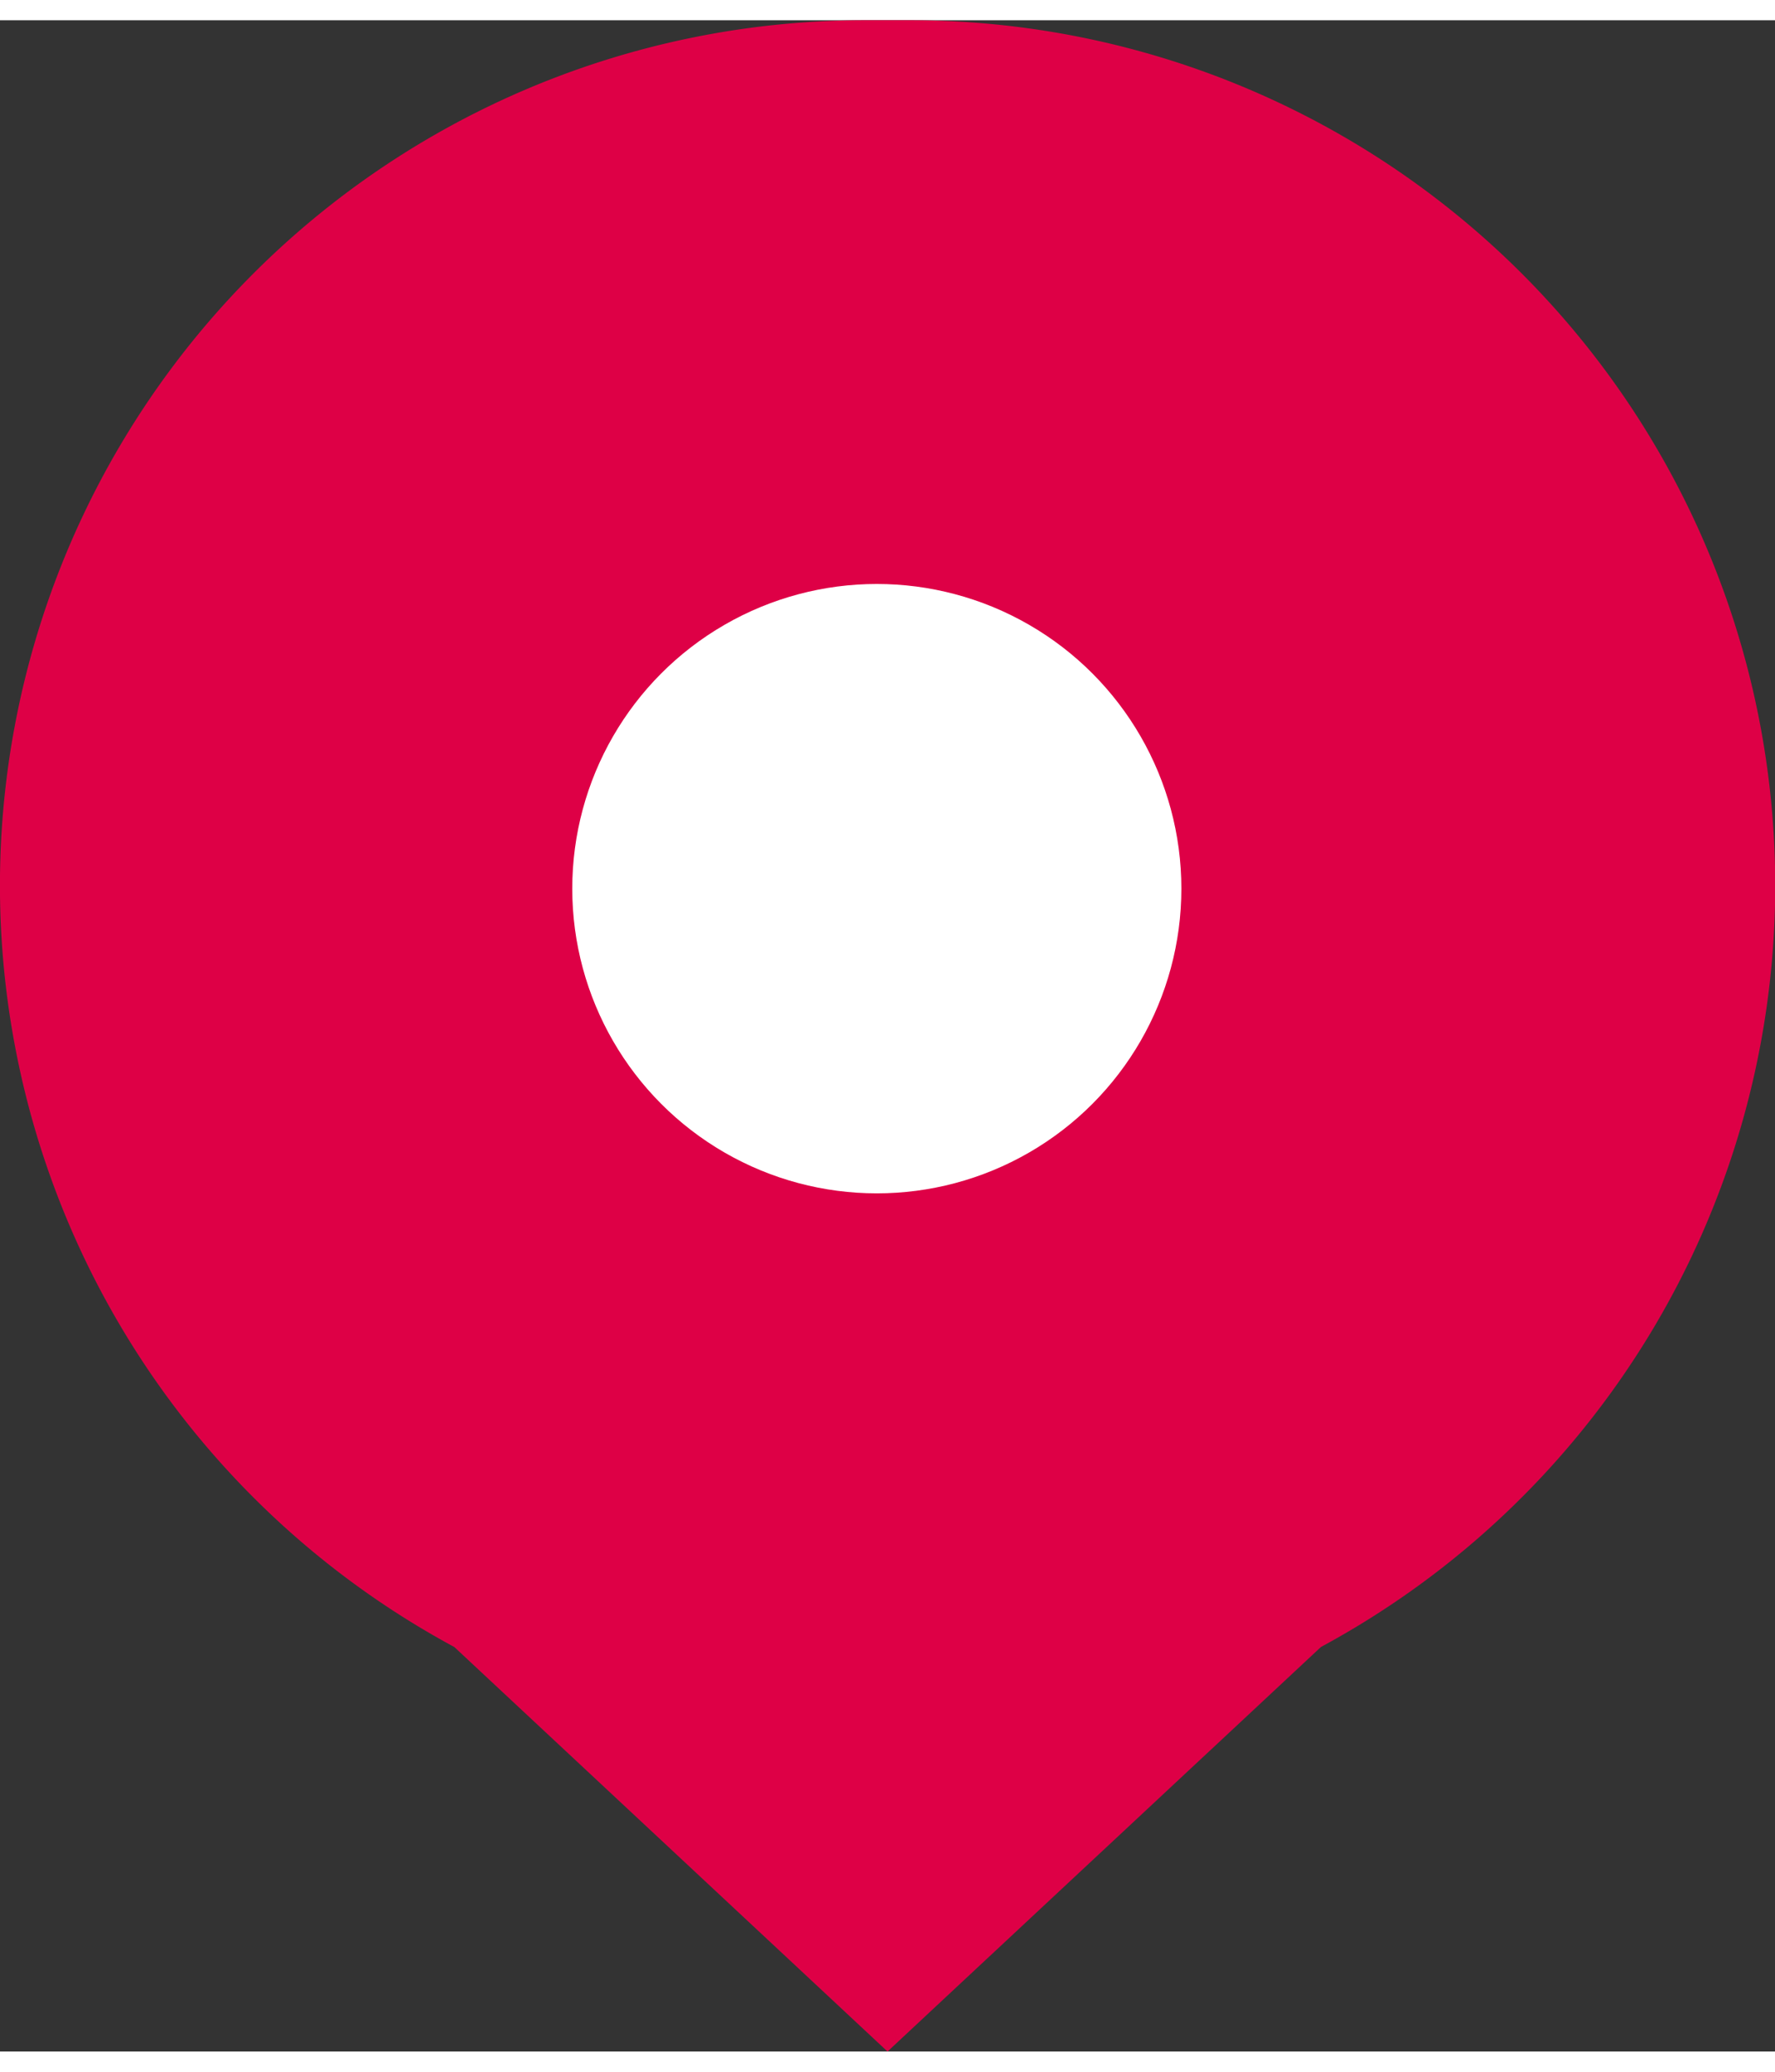
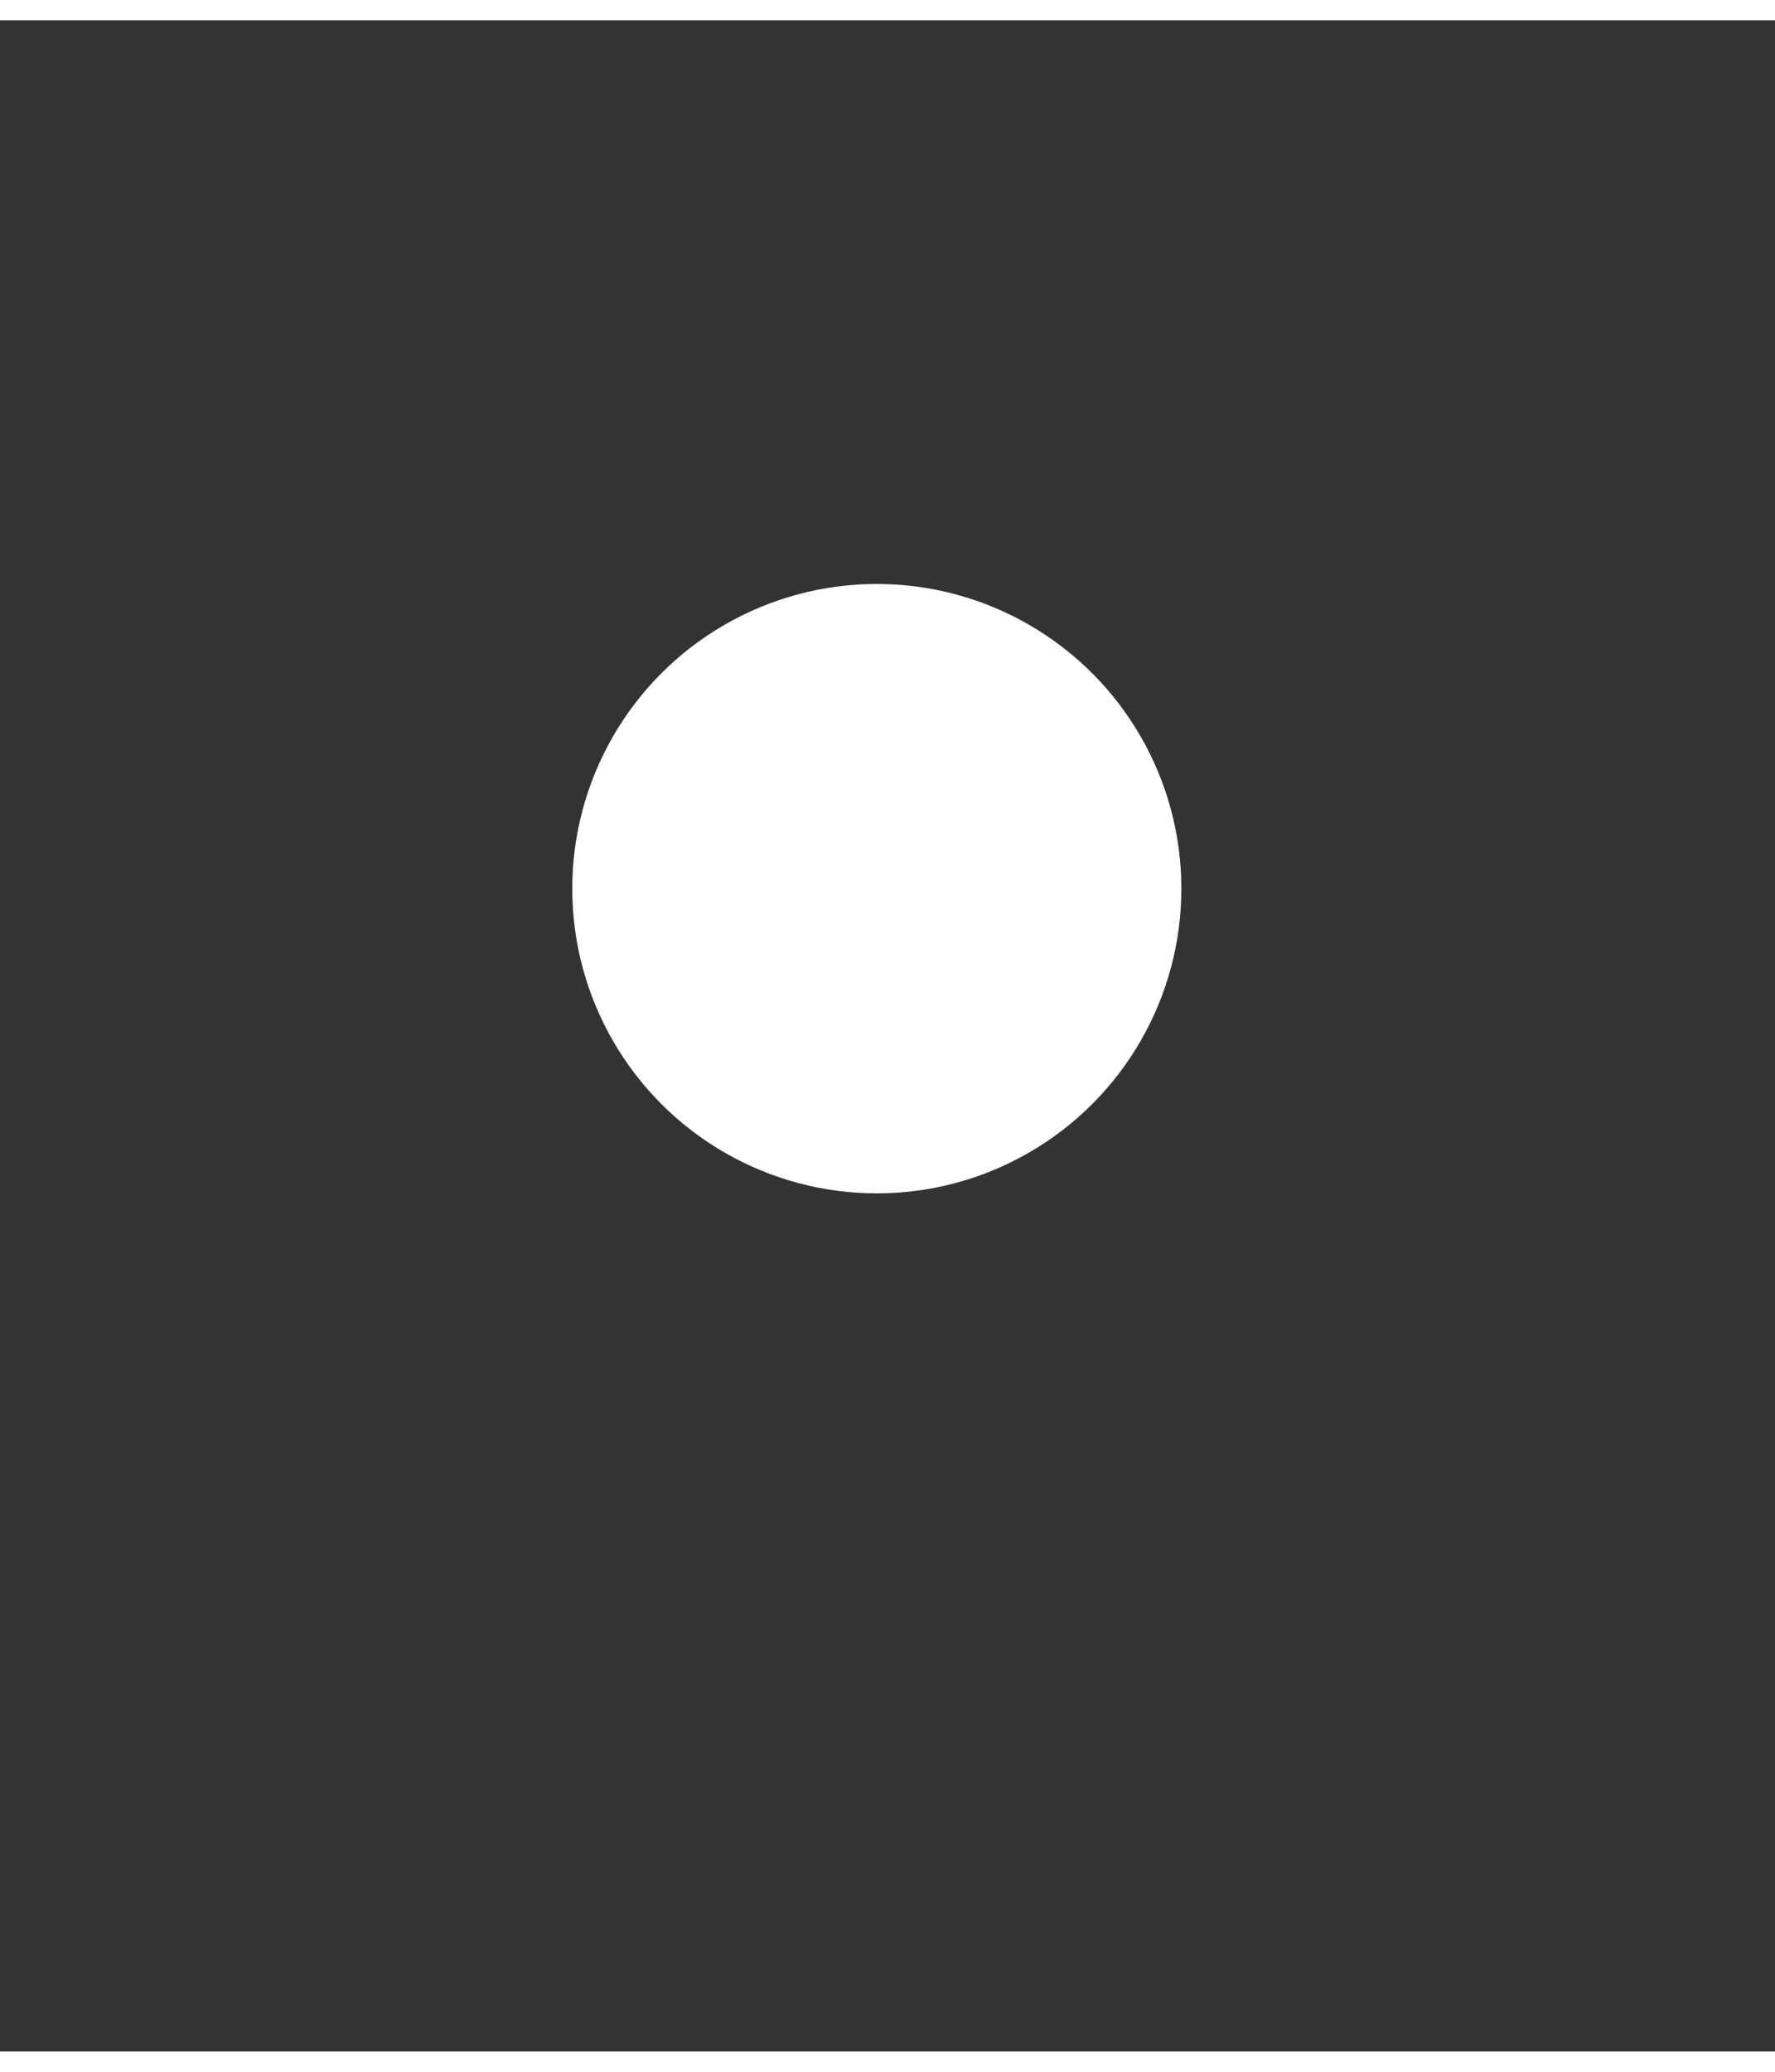
<svg xmlns="http://www.w3.org/2000/svg" id="marker" width="30" height="35" viewBox="0 0 34.969 40">
  <rect x="0" y="0" width="34.969" height="40" fill="#333333" stroke="none" />
  <g id="Raggruppa_5456" data-name="Raggruppa 5456">
-     <path id="Unione_9" data-name="Unione 9" d="M8.951,32.035A17.038,17.038,0,0,1,17.036,0h.9a17.038,17.038,0,0,1,8.089,32.033L17.485,40Z" transform="translate(0 0)" fill="#de0046" />
    <circle id="Ellisse_18" data-name="Ellisse 18" cx="6" cy="6" r="6" transform="translate(11.274 11.101)" fill="#fff" />
  </g>
</svg>